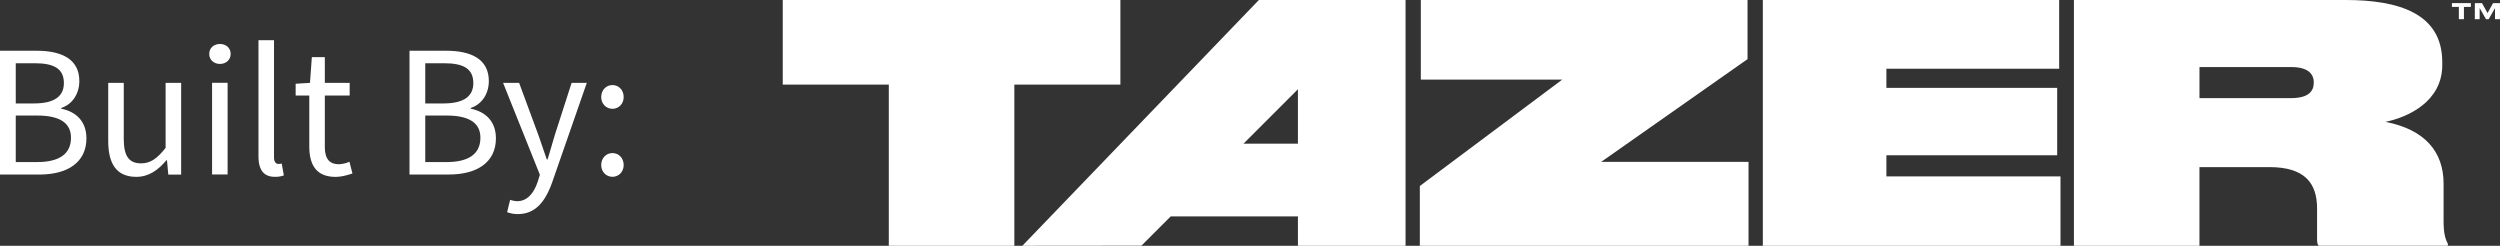
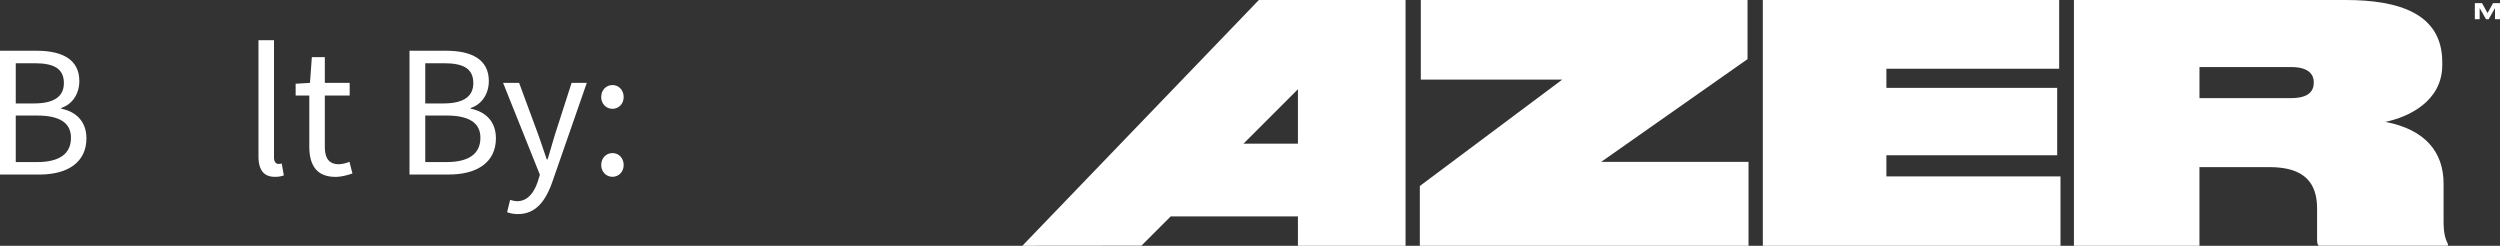
<svg xmlns="http://www.w3.org/2000/svg" id="Layer_1" data-name="Layer 1" viewBox="0 0 2253.12 221.51">
  <rect x="0" y="0" width="2253.12" height="221.51" fill="#333333" stroke="none" />
  <defs>
    <style>.cls-1{fill:#fff;}</style>
  </defs>
  <path class="cls-1" d="M1590.21,567.37v53.29l-131.89,92.59h132.79v75.62H1294.87V735l128.32-95.87H1295.76V567.37Z" transform="translate(-15.25 -567.37)" />
-   <path class="cls-1" d="M2231.28,573.59h-6.23v-3.42h17.06v3.43h-6.25v11.06h-4.58V573.59Z" transform="translate(-15.25 -567.37)" />
  <path class="cls-1" d="M2245.7,570.17h6.44l5,9,5-9h6.21v14.49h-4.48v-10l-5.7,10h-2.43l-5.7-10v10h-4.36Z" transform="translate(-15.25 -567.37)" />
-   <path class="cls-1" d="M816.28,643.59H720.71V567.37H1025v76.22H929.42V788.88H816.28Z" transform="translate(-15.25 -567.37)" />
  <path class="cls-1" d="M1871.07,567.37V629.3H1715.36v17.27h153.92v60.74H1715.36v19.05h156.9v62.52H1604V567.37Z" transform="translate(-15.25 -567.37)" />
  <path class="cls-1" d="M1997.51,788.88H1884.37V567.37H2129.1c47.64,0,87.23,11.91,87.23,56V626c0,33.05-31,47-51.21,51.21,35.43,6.85,52.4,26.8,52.4,55.67v33.64c0,11,1.49,16.08,3.87,20.54v1.79H2105c-1.49-1.49-1.49-3.57-1.49-6.85v-26.8c0-22.63-11-37.22-42.87-37.22H1997.5v70.88ZM2080,655.8c15.48,0,20.54-5.95,20.54-14s-5.36-14-20.54-14h-82.47v28H2080Z" transform="translate(-15.25 -567.37)" />
  <path class="cls-1" d="M1282,567.37H1149.8L936.65,788.88l107.31-.11,26.39-26.39H1185v26.5h97V567.37Zm-97,129.51h-49.1l49.1-49.1Z" transform="translate(-15.25 -567.37)" />
  <path class="cls-1" d="M15.25,613.11H48.37c22.69,0,38.38,7.71,38.38,27.32,0,11-5.87,20.83-16.31,24.23v.68c13.34,2.63,22.7,11.44,22.7,26.7,0,21.92-17.36,32.64-42.23,32.64H15.25ZM46,660.59c19,0,26.83-7,26.83-18.32,0-13-8.93-17.9-26.19-17.9H29.45v36.22Zm2.9,52.83c19.08,0,30.32-6.88,30.32-21.91,0-13.75-10.81-20-30.32-20H29.45v41.94Z" transform="translate(-15.25 -567.37)" />
-   <path class="cls-1" d="M112.79,694.41V642.05h14V692.6c0,15.39,4.66,22,15.6,22,8.44,0,14.3-4.19,22.12-13.93v-58.6h14v82.63H166.92l-1.18-12.94h-.46c-7.66,9-15.91,15-27.26,15C120.61,726.72,112.79,715.49,112.79,694.41Z" transform="translate(-15.25 -567.37)" />
-   <path class="cls-1" d="M203.82,616c0-5.49,4.22-9,9.66-9s9.66,3.55,9.66,9c0,5.27-4.22,9-9.66,9S203.82,621.3,203.82,616Zm2.56,26h14v82.63h-14Z" transform="translate(-15.25 -567.37)" />
  <path class="cls-1" d="M248.2,708.08V603.57h14V709.1c0,4.28,1.86,6,3.9,6a12,12,0,0,0,3.06-.34l1.9,10.68a22.61,22.61,0,0,1-8.05,1.3C252.51,726.72,248.2,720,248.2,708.08Z" transform="translate(-15.25 -567.37)" />
  <path class="cls-1" d="M294,699.13V653.44H281.7V642.85l12.92-.8,1.68-23.18H308v23.18h22.39v11.39H308v45.94c0,10.1,3.26,16,12.78,16a27.6,27.6,0,0,0,9.41-2.22l2.7,10.55c-4.63,1.58-10.17,3.06-15.33,3.06C300,726.72,294,715.58,294,699.13Z" transform="translate(-15.25 -567.37)" />
  <path class="cls-1" d="M384.31,613.11h33.12c22.69,0,38.38,7.71,38.38,27.32,0,11-5.87,20.83-16.3,24.23v.68C452.84,668,462.2,676.78,462.2,692c0,21.92-17.36,32.64-42.23,32.64H384.31ZM415,660.59c19,0,26.83-7,26.83-18.32,0-13-8.93-17.9-26.19-17.9H398.51v36.22Zm2.9,52.83c19.08,0,30.32-6.88,30.32-21.91,0-13.75-10.81-20-30.32-20H398.51v41.94Z" transform="translate(-15.25 -567.37)" />
  <path class="cls-1" d="M472.29,758.59,475,747.45a21.42,21.42,0,0,0,6.3,1.24c9.32,0,15.21-7.48,18.63-17.74l1.88-6.1-33.16-82.8H483.1L500,687.79c2.59,7.18,5.37,15.64,8.05,23.28h.68c2.35-7.51,4.69-16,6.95-23.28l14.73-45.74h13.69l-31.13,89.44c-5.84,16.39-14.37,28.8-30.94,28.8A26.87,26.87,0,0,1,472.29,758.59Z" transform="translate(-15.25 -567.37)" />
  <path class="cls-1" d="M557.09,654.84c0-6.42,4.56-10.81,10.13-10.81s10.12,4.39,10.12,10.81c0,6.21-4.56,10.59-10.12,10.59S557.09,661.05,557.09,654.84Zm0,61.29c0-6.42,4.56-10.8,10.13-10.8s10.12,4.38,10.12,10.8c0,6.21-4.56,10.59-10.12,10.59S557.09,722.34,557.09,716.13Z" transform="translate(-15.25 -567.37)" />
</svg>